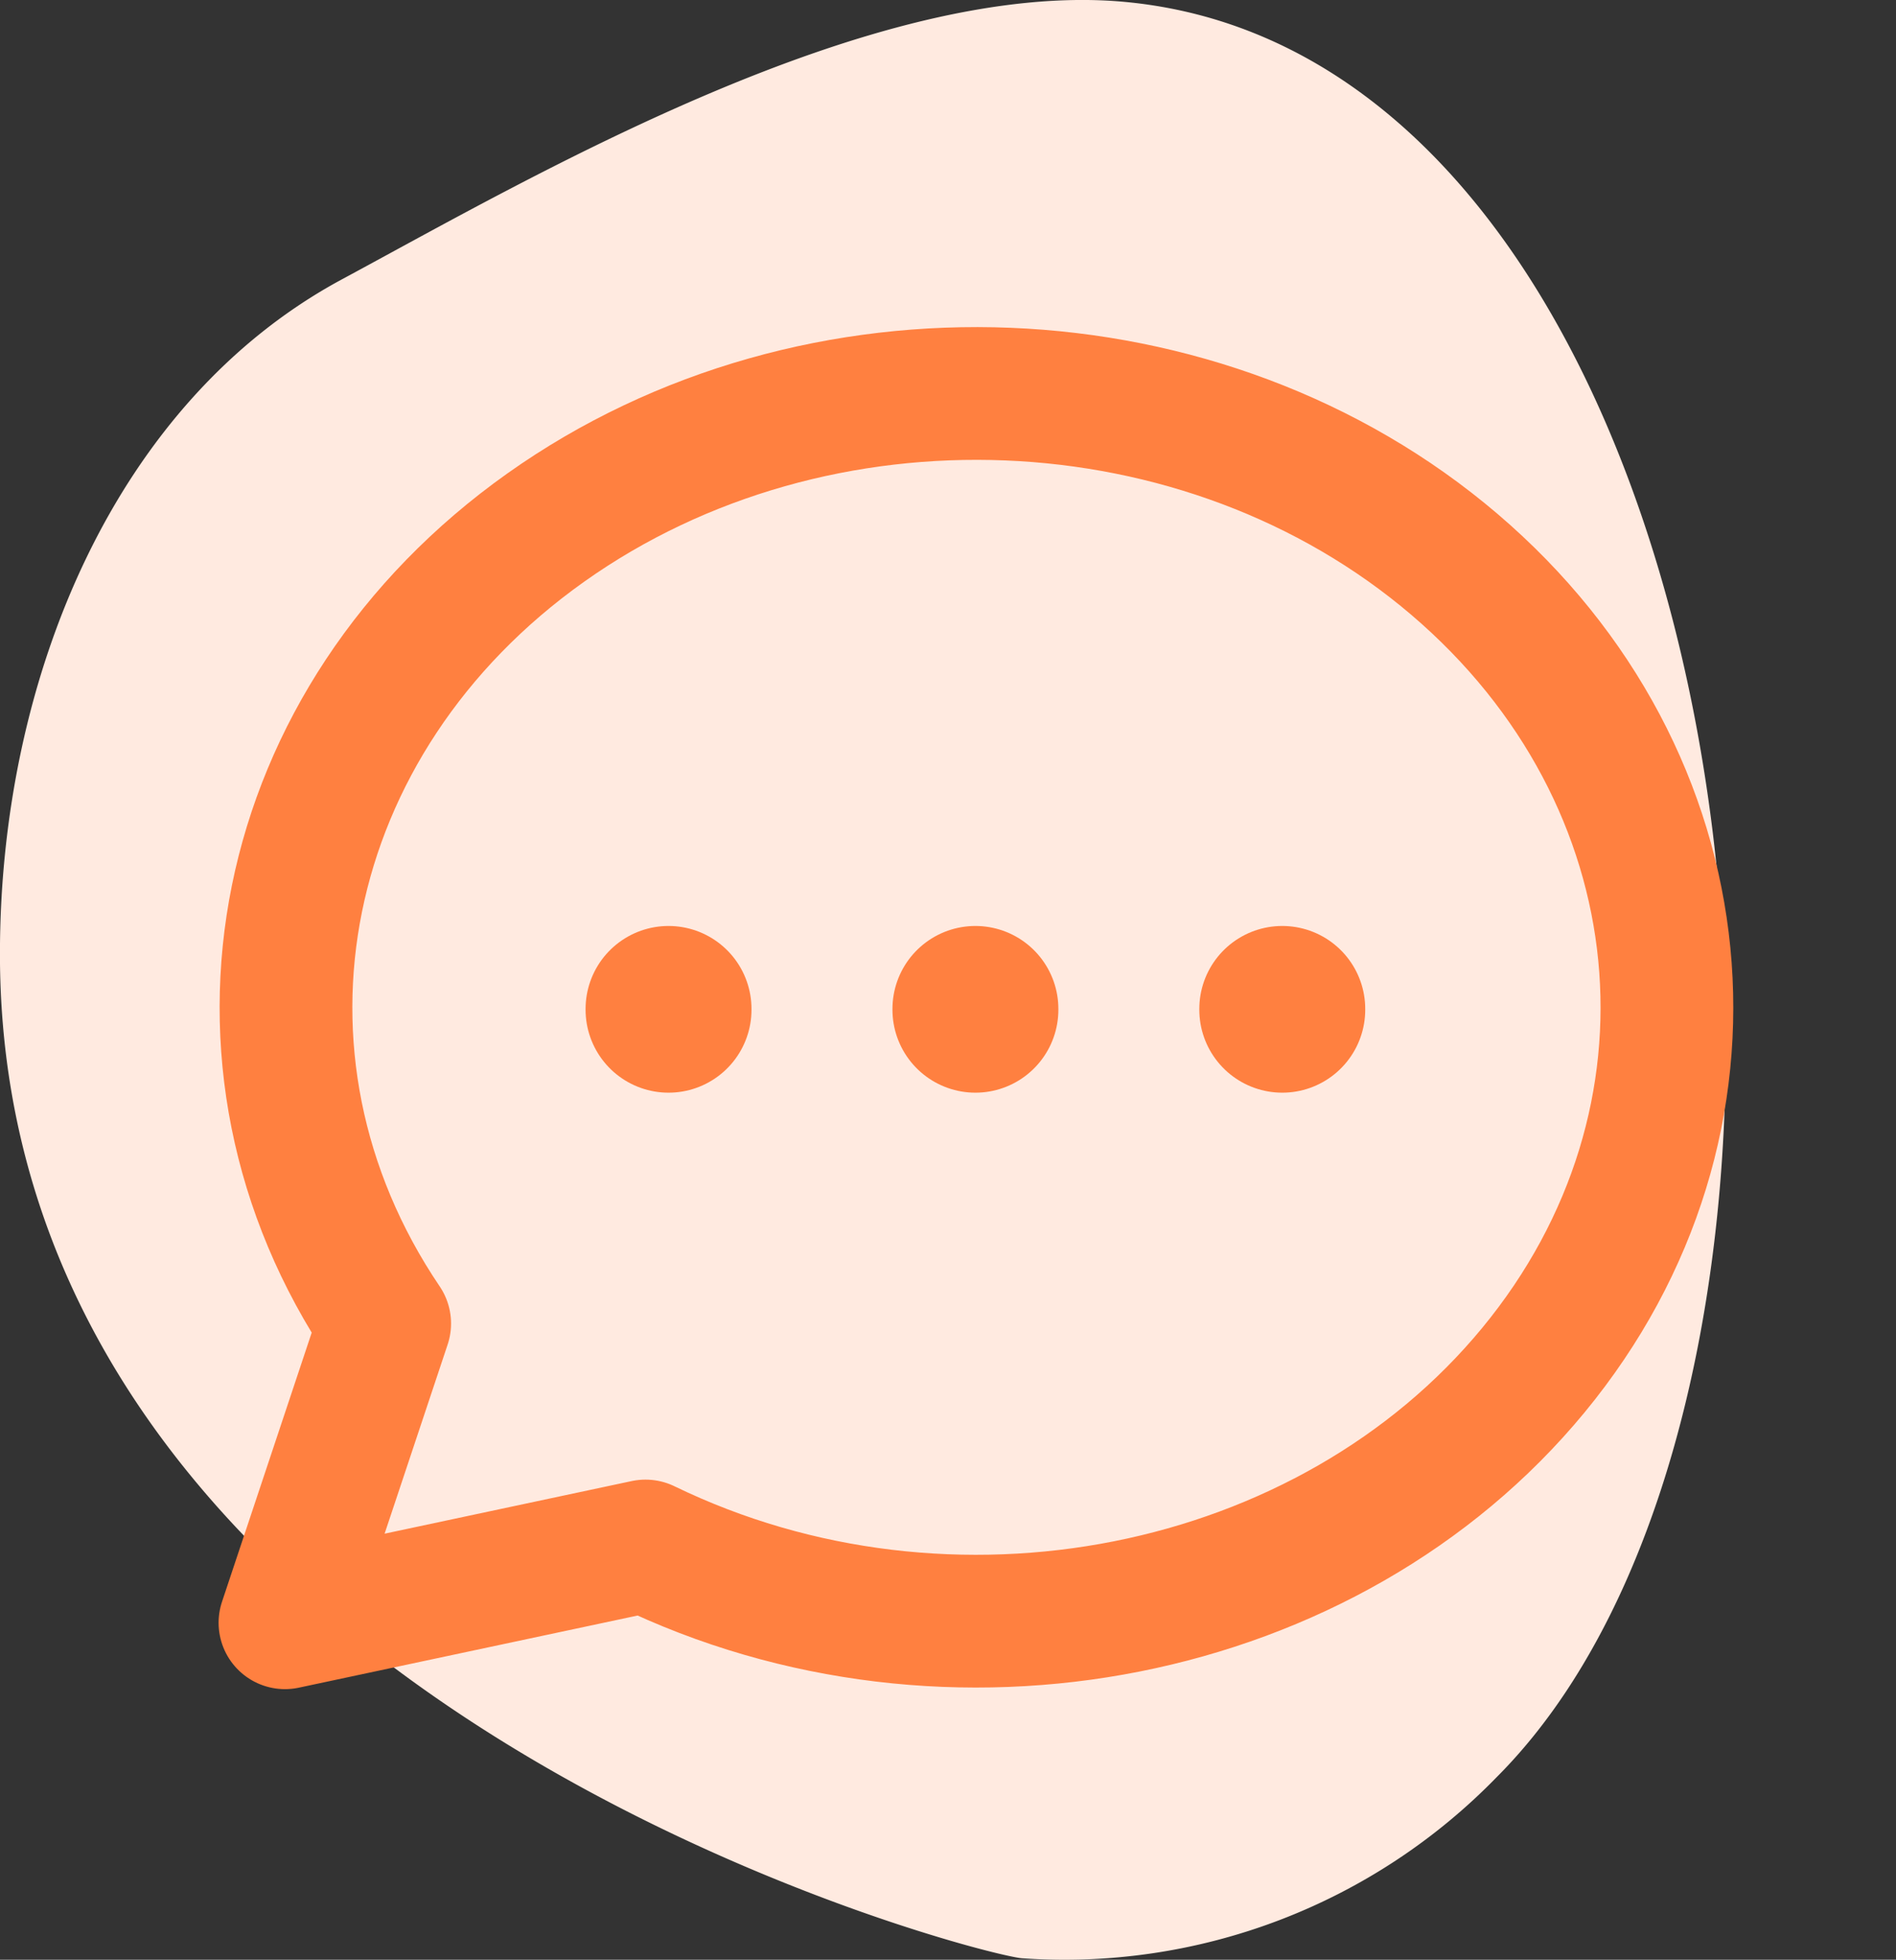
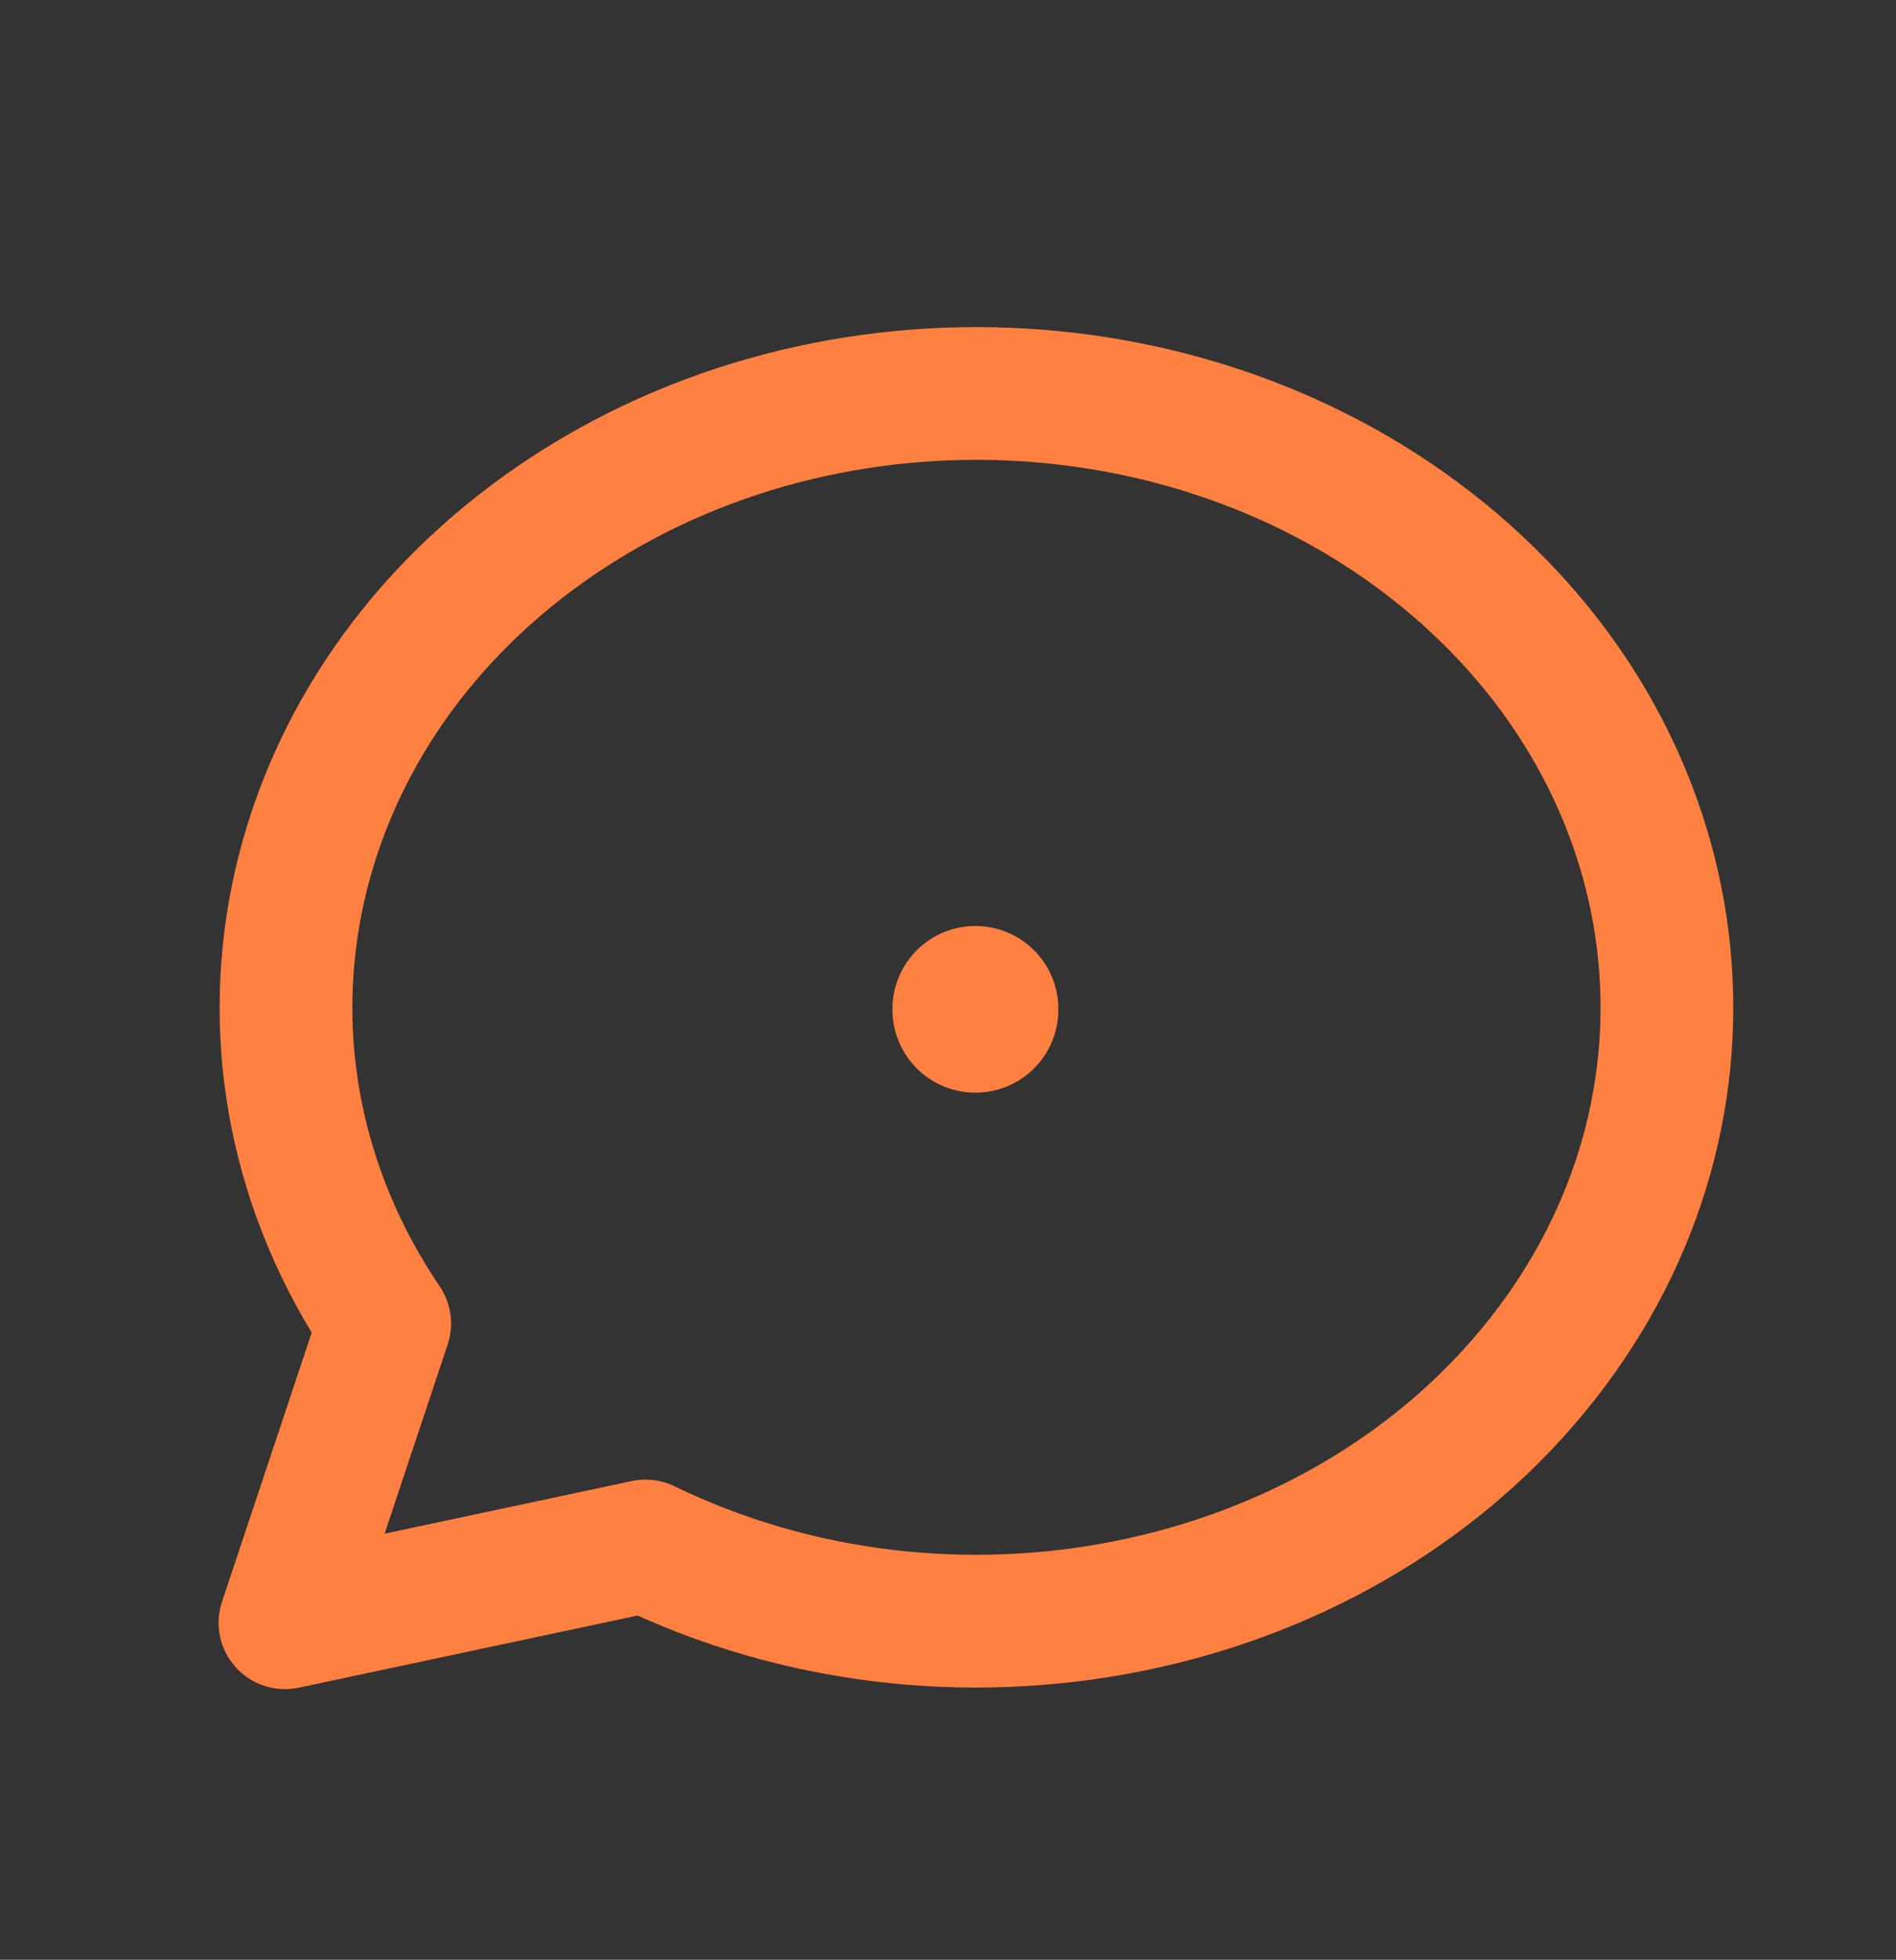
<svg xmlns="http://www.w3.org/2000/svg" width="114.276" height="118.102" viewBox="0 0 114.276 118.102">
  <rect x="0" y="0" width="114.276" height="118.102" fill="#333333" stroke="none" />
  <g id="contact-text-icon" transform="translate(0 0)">
-     <path id="shape_SHAPE:shapes_07._Organic_Organic_-_Shape_1_" data-name="shape [SHAPE:shapes/07. Organic/Organic - Shape 1]" d="M196.714,2216.581a36.342,36.342,0,0,1-28.6,10.909c-2.559-.167-61.606-15.256-61.606-60.521,0-16.7,6.972-33.316,20.628-40.665,11.372-6.121,31.931-18.158,47.22-16.706C212.7,2113.243,221.236,2192.057,196.714,2216.581Z" transform="translate(-106.511 -2109.479)" fill="#ffeae0" />
    <g id="Icon" transform="translate(3.303 5.315)">
      <rect id="Area" width="110" height="110" transform="translate(0.487 0.487)" fill="#fff" opacity="0" />
      <g id="Icon-2" data-name="Icon">
        <path id="_5873ab17-67e2-41e0-b66a-02ea8c33cdd5" data-name="5873ab17-67e2-41e0-b66a-02ea8c33cdd5" d="M0,0H110.973V110.973H0Z" fill="none" />
        <path id="_0425c6b9-1852-4fc1-9f95-3c2cf00e2cdd" data-name="0425c6b9-1852-4fc1-9f95-3c2cf00e2cdd" d="M3,78.059,9.011,60.026c-10.746-15.892-6.594-36.4,9.71-47.968S58.44,1.441,73.491,14.281s17.085,33.593,4.758,48.551-35.211,19.49-53.517,10.6L3,78.059" transform="translate(10.872 14.419)" fill="none" stroke="#ff8040" stroke-linecap="round" stroke-linejoin="round" stroke-width="8" />
        <path id="_1335dc03-f11e-42ee-987c-85b6ecd4e2cc" data-name="1335dc03-f11e-42ee-987c-85b6ecd4e2cc" d="M12,12v.046" transform="translate(43.487 43.487)" fill="none" stroke="#ff8040" stroke-linecap="round" stroke-linejoin="round" stroke-width="10" />
-         <path id="_4c739315-d6d0-4763-adbe-37c300e3f087" data-name="4c739315-d6d0-4763-adbe-37c300e3f087" d="M8,12v.046" transform="translate(28.991 43.487)" fill="none" stroke="#ff8040" stroke-linecap="round" stroke-linejoin="round" stroke-width="10" />
-         <path id="_8a14fd48-2397-4ea0-9888-1e45e35fd2fe" data-name="8a14fd48-2397-4ea0-9888-1e45e35fd2fe" d="M16,12v.046" transform="translate(57.982 43.487)" fill="none" stroke="#ff8040" stroke-linecap="round" stroke-linejoin="round" stroke-width="10" />
      </g>
    </g>
  </g>
</svg>